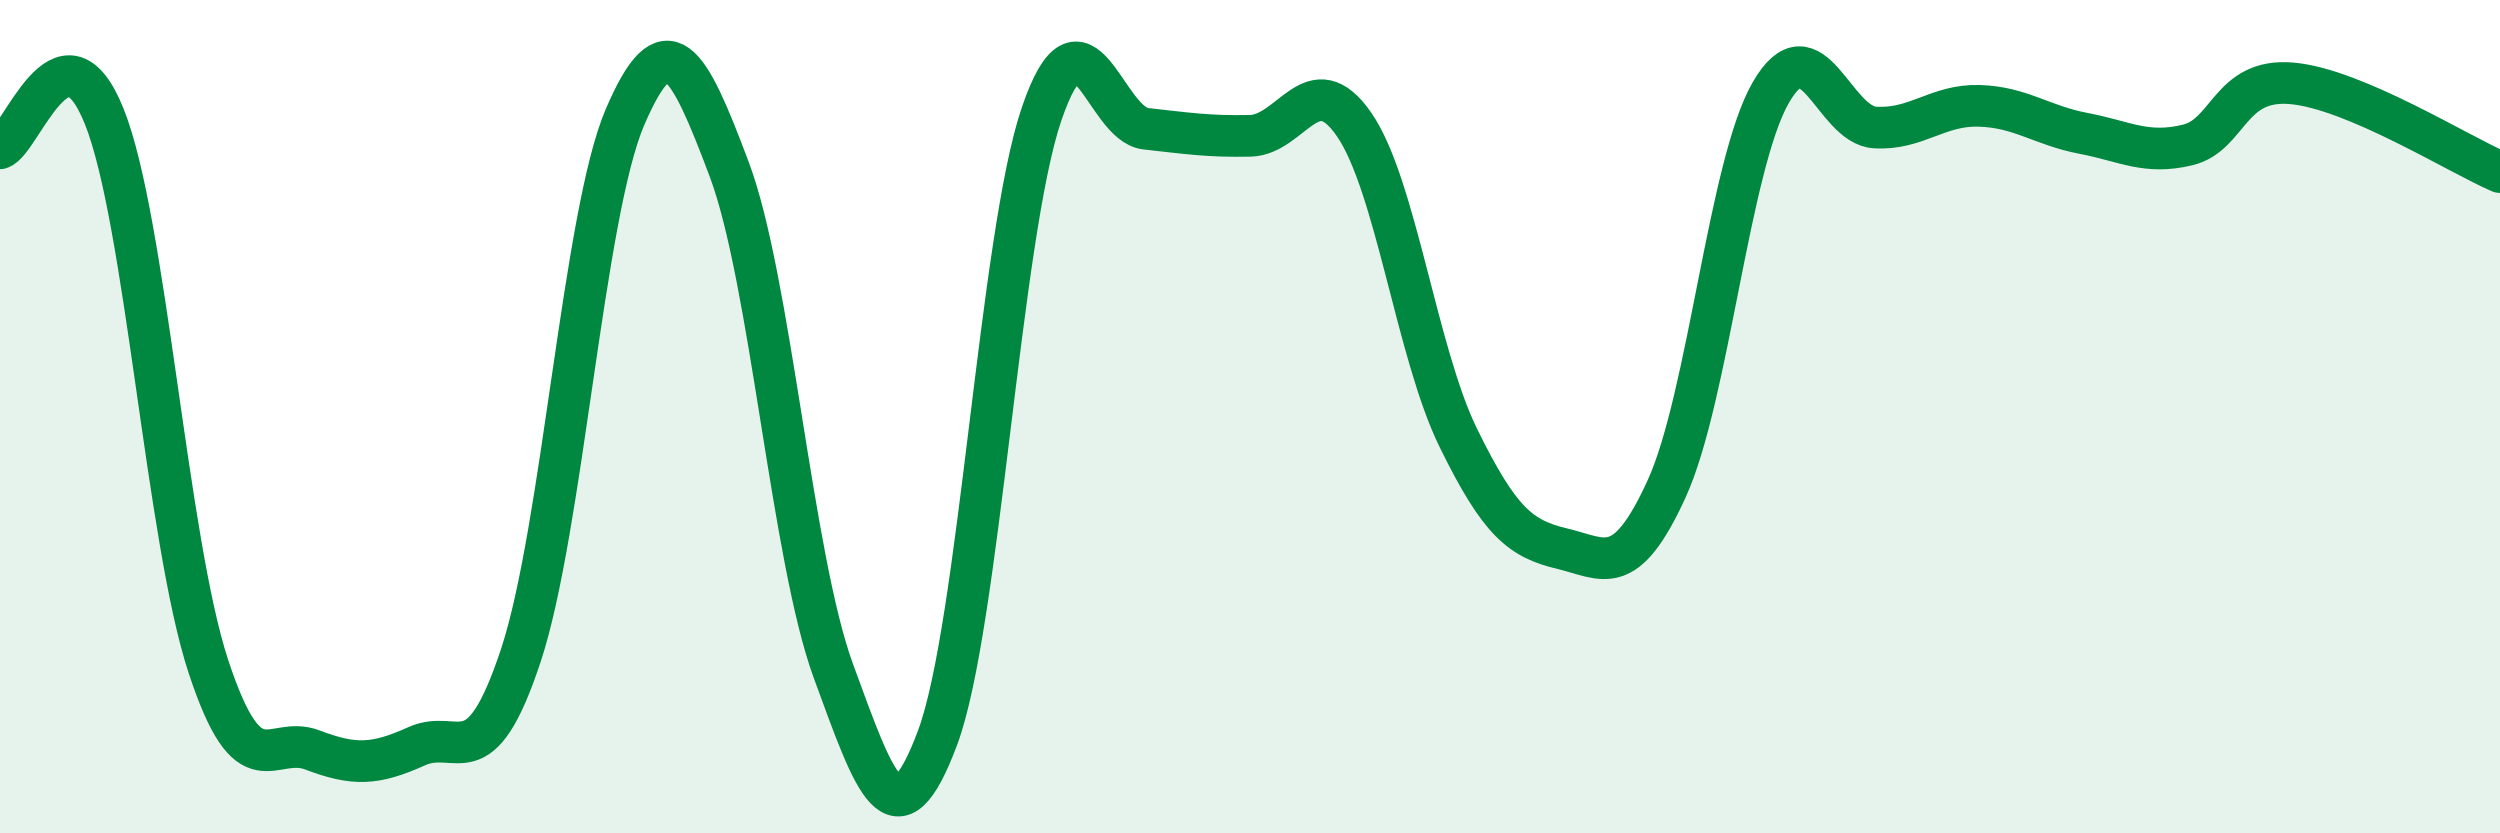
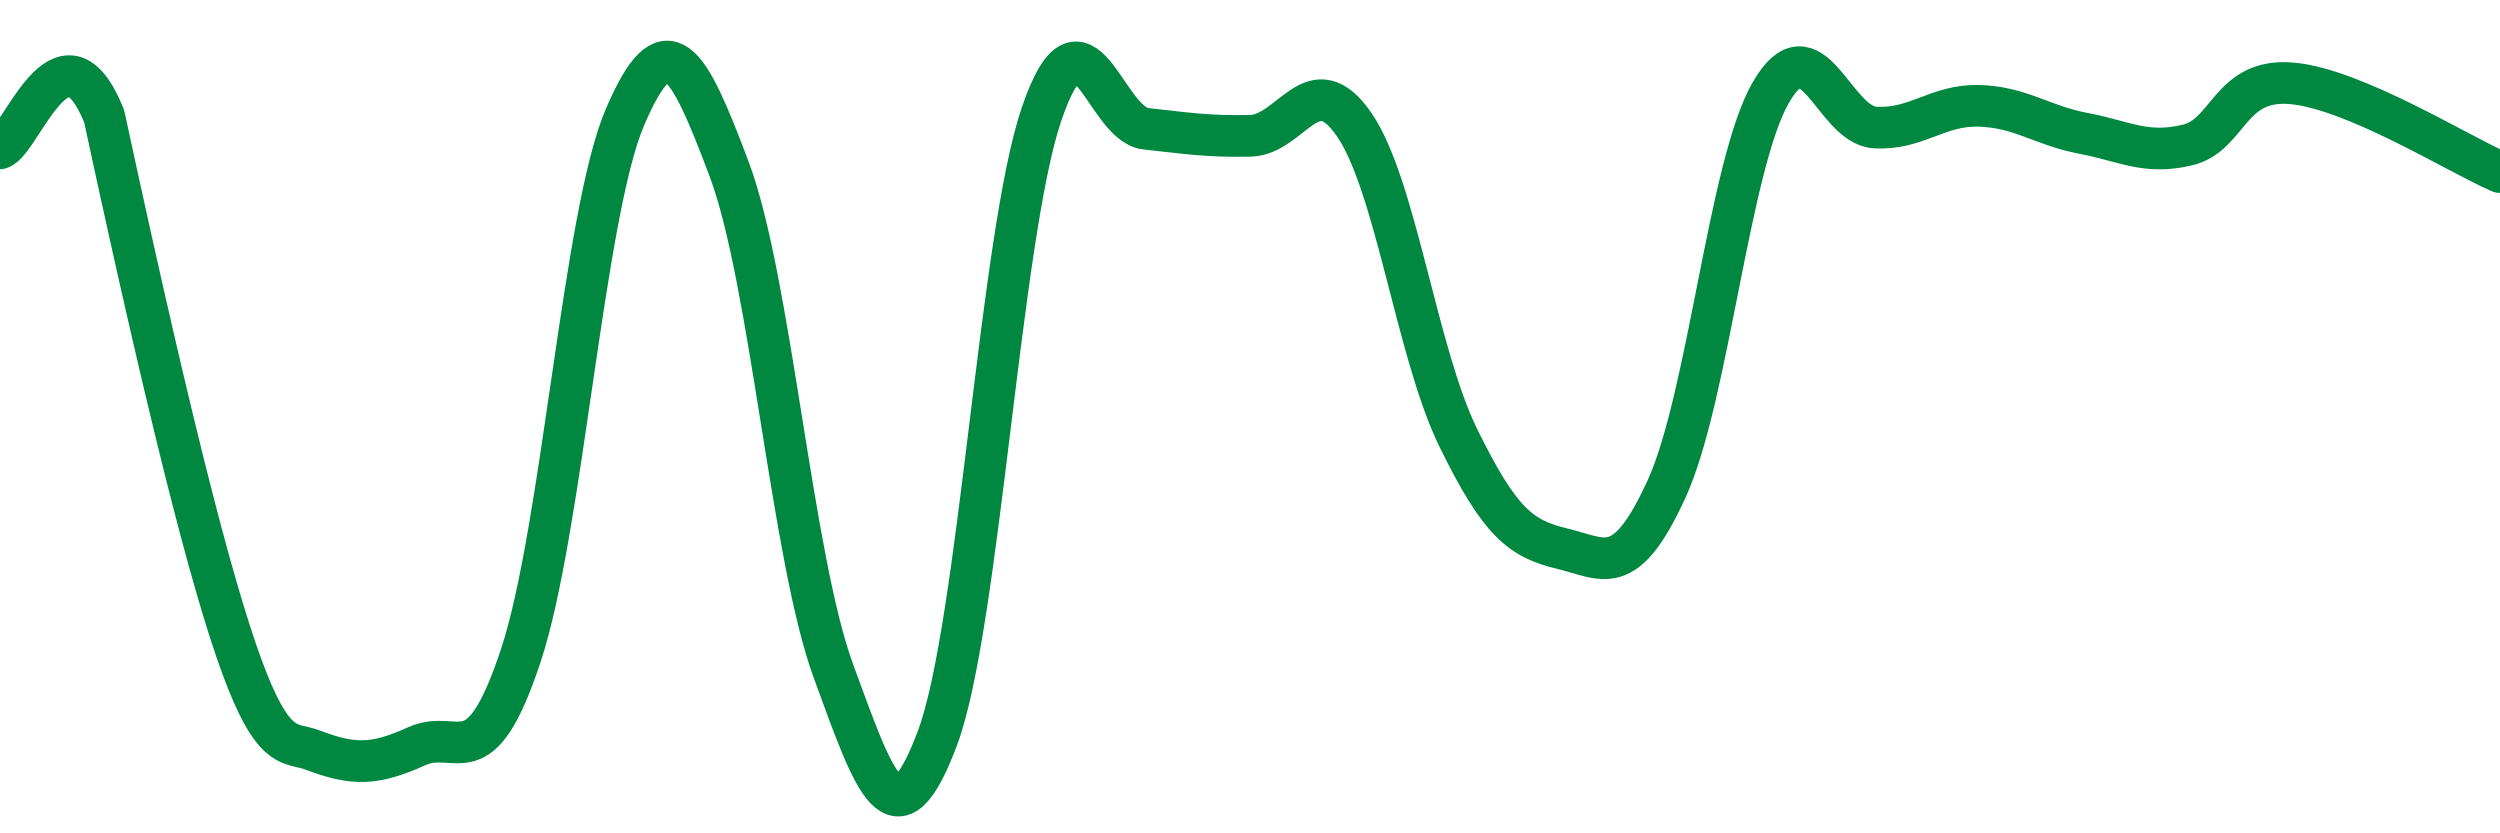
<svg xmlns="http://www.w3.org/2000/svg" width="60" height="20" viewBox="0 0 60 20">
-   <path d="M 0,3.56 C 0.5,3.41 1.5,0.3 2.5,2.79 C 3.5,5.28 4,12.95 5,15.99 C 6,19.03 6.5,17.62 7.5,18 C 8.5,18.38 9,18.36 10,17.91 C 11,17.46 11.5,18.75 12.5,15.73 C 13.5,12.71 14,5.14 15,2.81 C 16,0.48 16.5,1.4 17.5,4.06 C 18.5,6.72 19,13.37 20,16.1 C 21,18.83 21.5,20.38 22.5,17.71 C 23.5,15.04 24,5.65 25,2.73 C 26,-0.19 26.5,2.98 27.5,3.09 C 28.5,3.2 29,3.28 30,3.26 C 31,3.24 31.5,1.54 32.5,2.99 C 33.5,4.44 34,8.47 35,10.51 C 36,12.55 36.5,12.93 37.5,13.17 C 38.5,13.41 39,13.92 40,11.73 C 41,9.54 41.5,3.95 42.5,2.22 C 43.5,0.49 44,3 45,3.06 C 46,3.12 46.5,2.51 47.5,2.54 C 48.5,2.57 49,3.01 50,3.2 C 51,3.39 51.5,3.72 52.5,3.48 C 53.5,3.24 53.5,1.87 55,2 C 56.5,2.13 59,3.7 60,4.13L60 20L0 20Z" fill="#008740" opacity="0.1" stroke-linecap="round" stroke-linejoin="round" />
-   <path d="M 0,3.56 C 0.5,3.41 1.5,0.3 2.5,2.79 C 3.5,5.28 4,12.95 5,15.99 C 6,19.03 6.5,17.62 7.5,18 C 8.5,18.38 9,18.36 10,17.91 C 11,17.46 11.5,18.75 12.5,15.73 C 13.5,12.71 14,5.14 15,2.81 C 16,0.48 16.5,1.4 17.5,4.06 C 18.5,6.72 19,13.37 20,16.1 C 21,18.83 21.5,20.38 22.5,17.71 C 23.5,15.04 24,5.65 25,2.73 C 26,-0.19 26.5,2.98 27.5,3.09 C 28.5,3.2 29,3.28 30,3.26 C 31,3.24 31.5,1.54 32.5,2.99 C 33.5,4.44 34,8.47 35,10.51 C 36,12.55 36.5,12.93 37.5,13.17 C 38.5,13.41 39,13.92 40,11.73 C 41,9.54 41.5,3.95 42.5,2.22 C 43.5,0.49 44,3 45,3.06 C 46,3.12 46.5,2.51 47.5,2.54 C 48.5,2.57 49,3.01 50,3.2 C 51,3.39 51.5,3.72 52.5,3.48 C 53.5,3.24 53.5,1.87 55,2 C 56.5,2.13 59,3.7 60,4.13" stroke="#008740" stroke-width="1" fill="none" stroke-linecap="round" stroke-linejoin="round" />
+   <path d="M 0,3.56 C 0.5,3.41 1.5,0.3 2.5,2.79 C 6,19.03 6.5,17.62 7.5,18 C 8.5,18.38 9,18.36 10,17.91 C 11,17.46 11.5,18.75 12.5,15.73 C 13.5,12.71 14,5.14 15,2.81 C 16,0.48 16.5,1.4 17.5,4.06 C 18.5,6.72 19,13.37 20,16.1 C 21,18.83 21.5,20.38 22.5,17.71 C 23.5,15.04 24,5.65 25,2.73 C 26,-0.19 26.5,2.98 27.5,3.09 C 28.5,3.2 29,3.28 30,3.26 C 31,3.24 31.5,1.54 32.5,2.99 C 33.5,4.44 34,8.47 35,10.51 C 36,12.55 36.5,12.93 37.5,13.17 C 38.5,13.41 39,13.92 40,11.73 C 41,9.54 41.5,3.95 42.5,2.22 C 43.5,0.49 44,3 45,3.06 C 46,3.12 46.5,2.51 47.5,2.54 C 48.5,2.57 49,3.01 50,3.2 C 51,3.39 51.5,3.72 52.5,3.48 C 53.5,3.24 53.5,1.87 55,2 C 56.5,2.13 59,3.7 60,4.13" stroke="#008740" stroke-width="1" fill="none" stroke-linecap="round" stroke-linejoin="round" />
</svg>